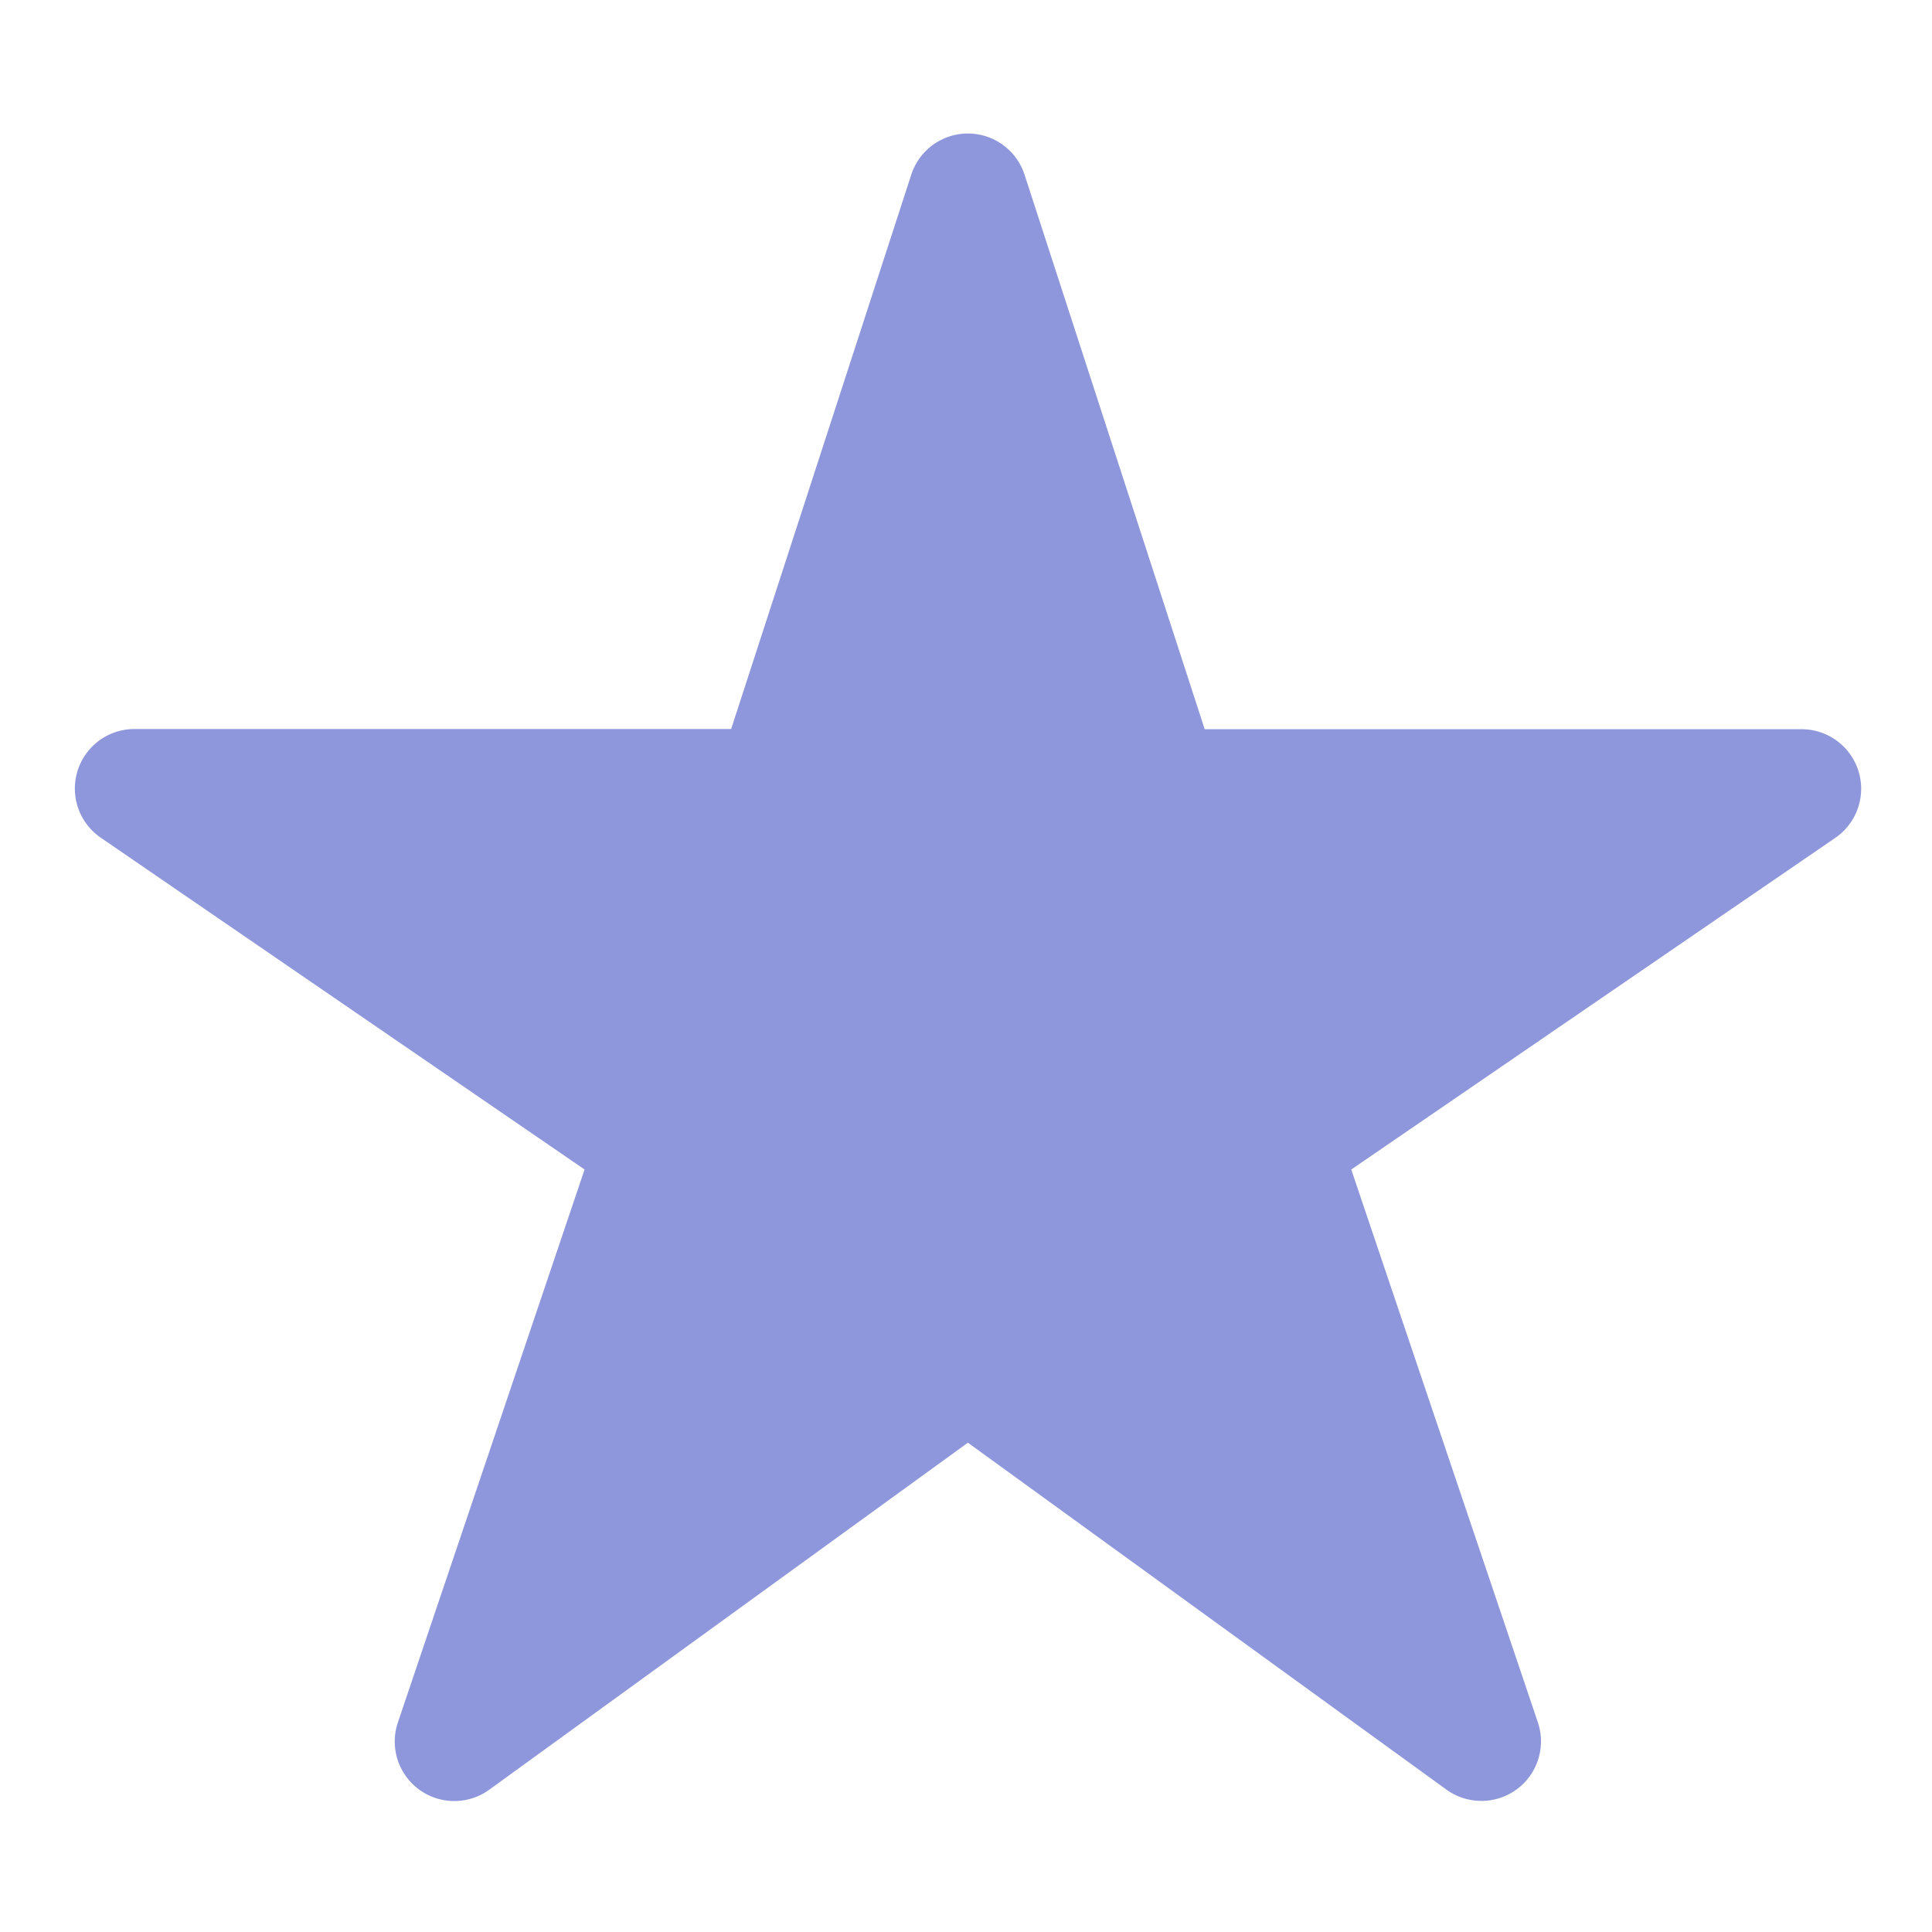
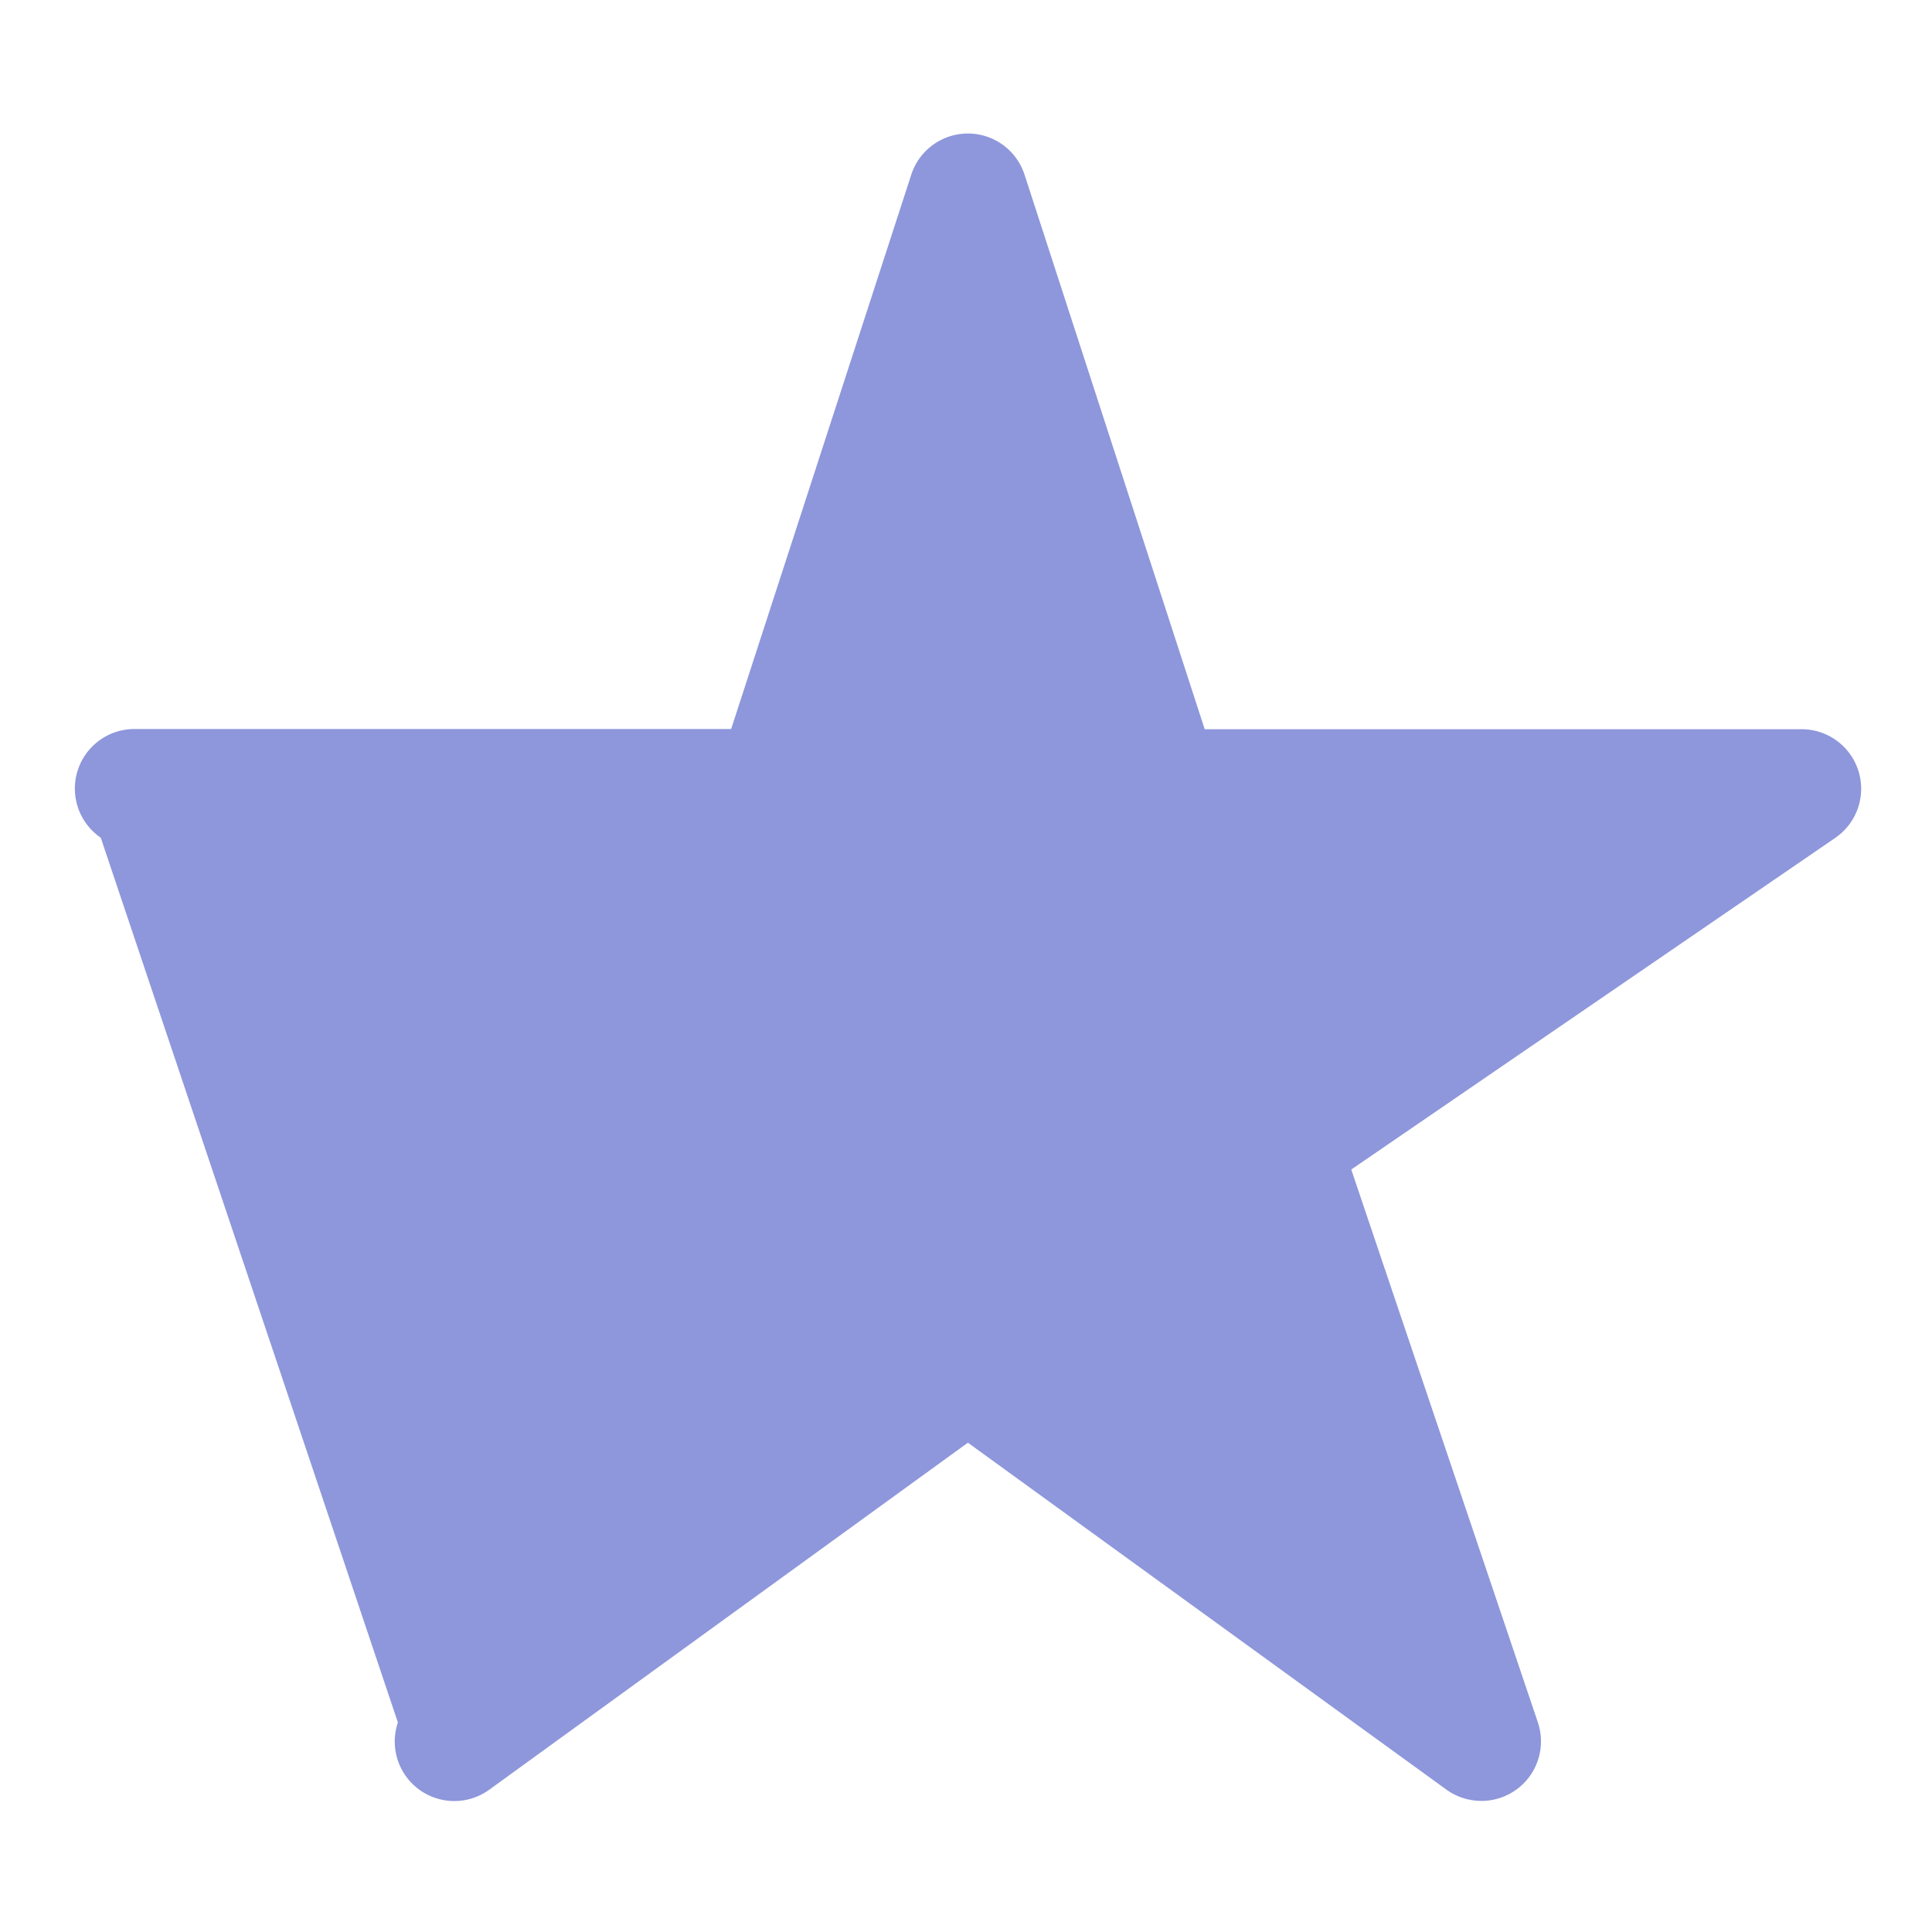
<svg xmlns="http://www.w3.org/2000/svg" width="73" height="73" viewBox="0 0 73 73" fill="none">
-   <path d="M55.978 68.046a2.25 2.25 0 0 1-1.32-.422L36.572 54.512 18.486 67.624a2.25 2.25 0 0 1-3.452-2.542l7.054-20.893L3.807 31.652a2.25 2.25 0 0 1 1.265-4.106h22.554L34.432 6.6a2.25 2.25 0 0 1 4.28 0l6.807 20.953h22.553a2.25 2.25 0 0 1 1.273 4.106L51.057 44.19l7.05 20.887a2.25 2.25 0 0 1-2.129 2.97Z" fill="#8E97DB" />
+   <path d="M55.978 68.046a2.25 2.25 0 0 1-1.32-.422L36.572 54.512 18.486 67.624a2.25 2.25 0 0 1-3.452-2.542L3.807 31.652a2.25 2.25 0 0 1 1.265-4.106h22.554L34.432 6.6a2.25 2.25 0 0 1 4.28 0l6.807 20.953h22.553a2.25 2.25 0 0 1 1.273 4.106L51.057 44.19l7.05 20.887a2.25 2.25 0 0 1-2.129 2.97Z" fill="#8E97DB" />
</svg>